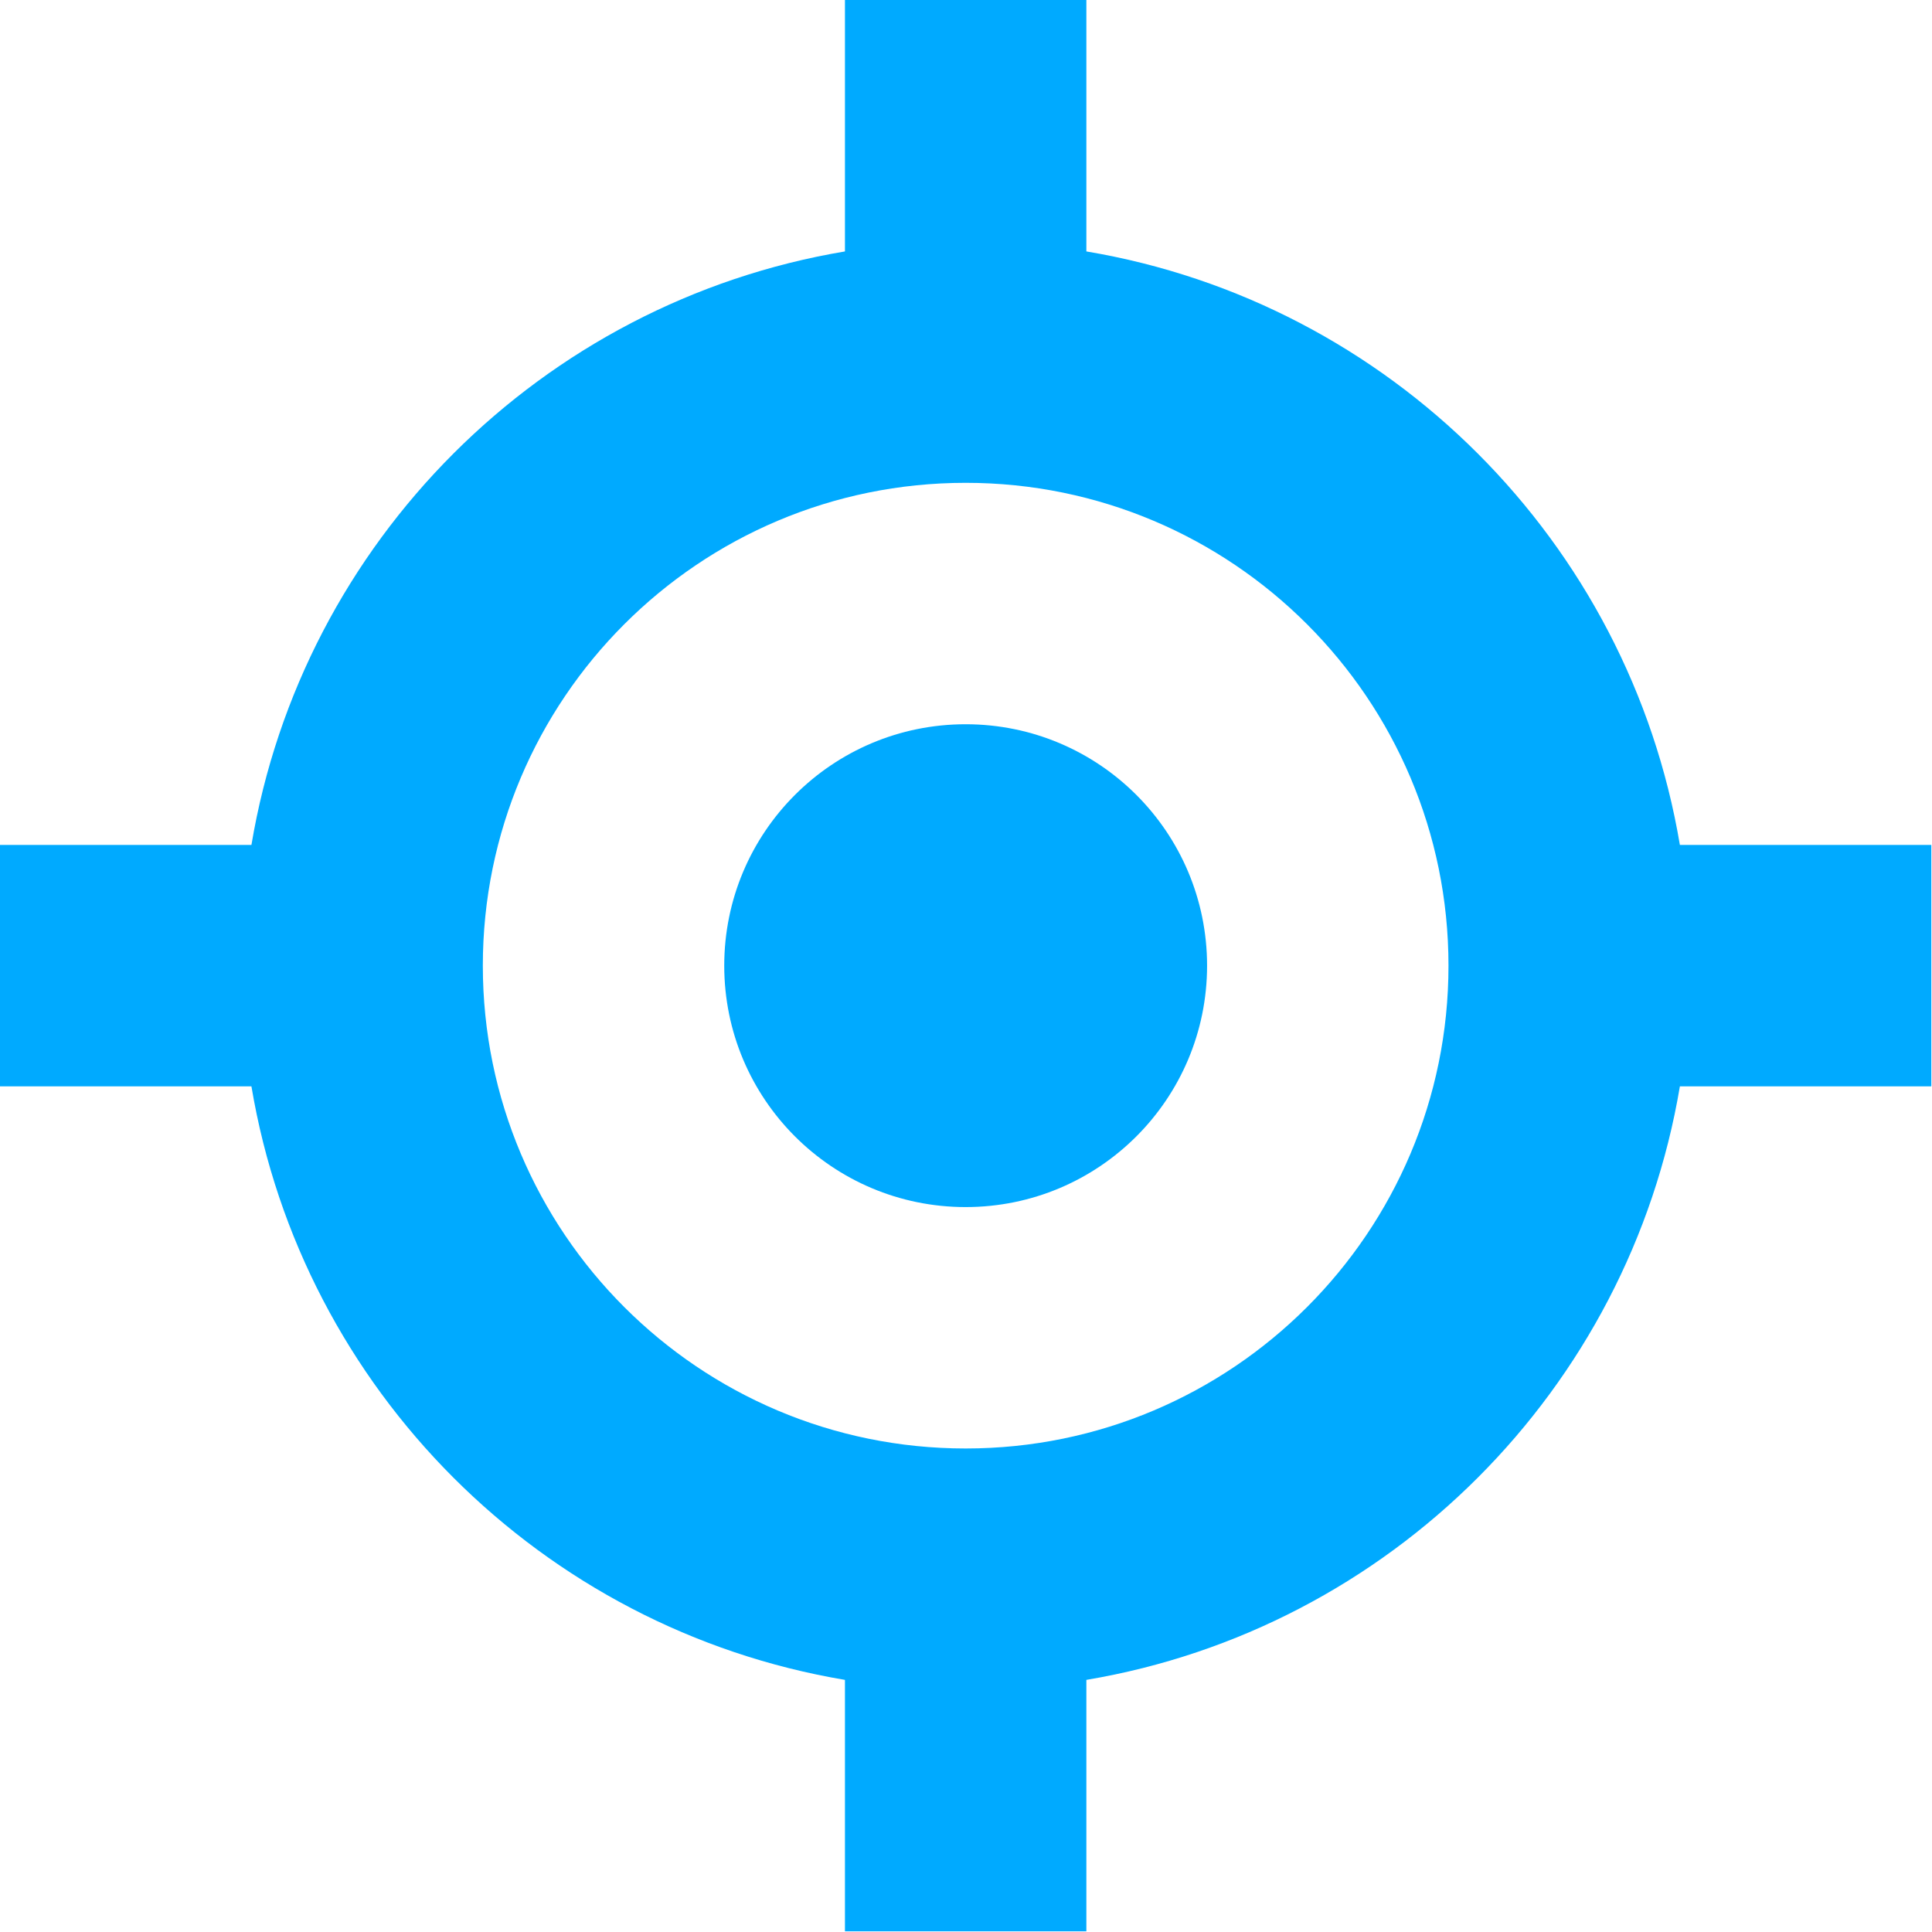
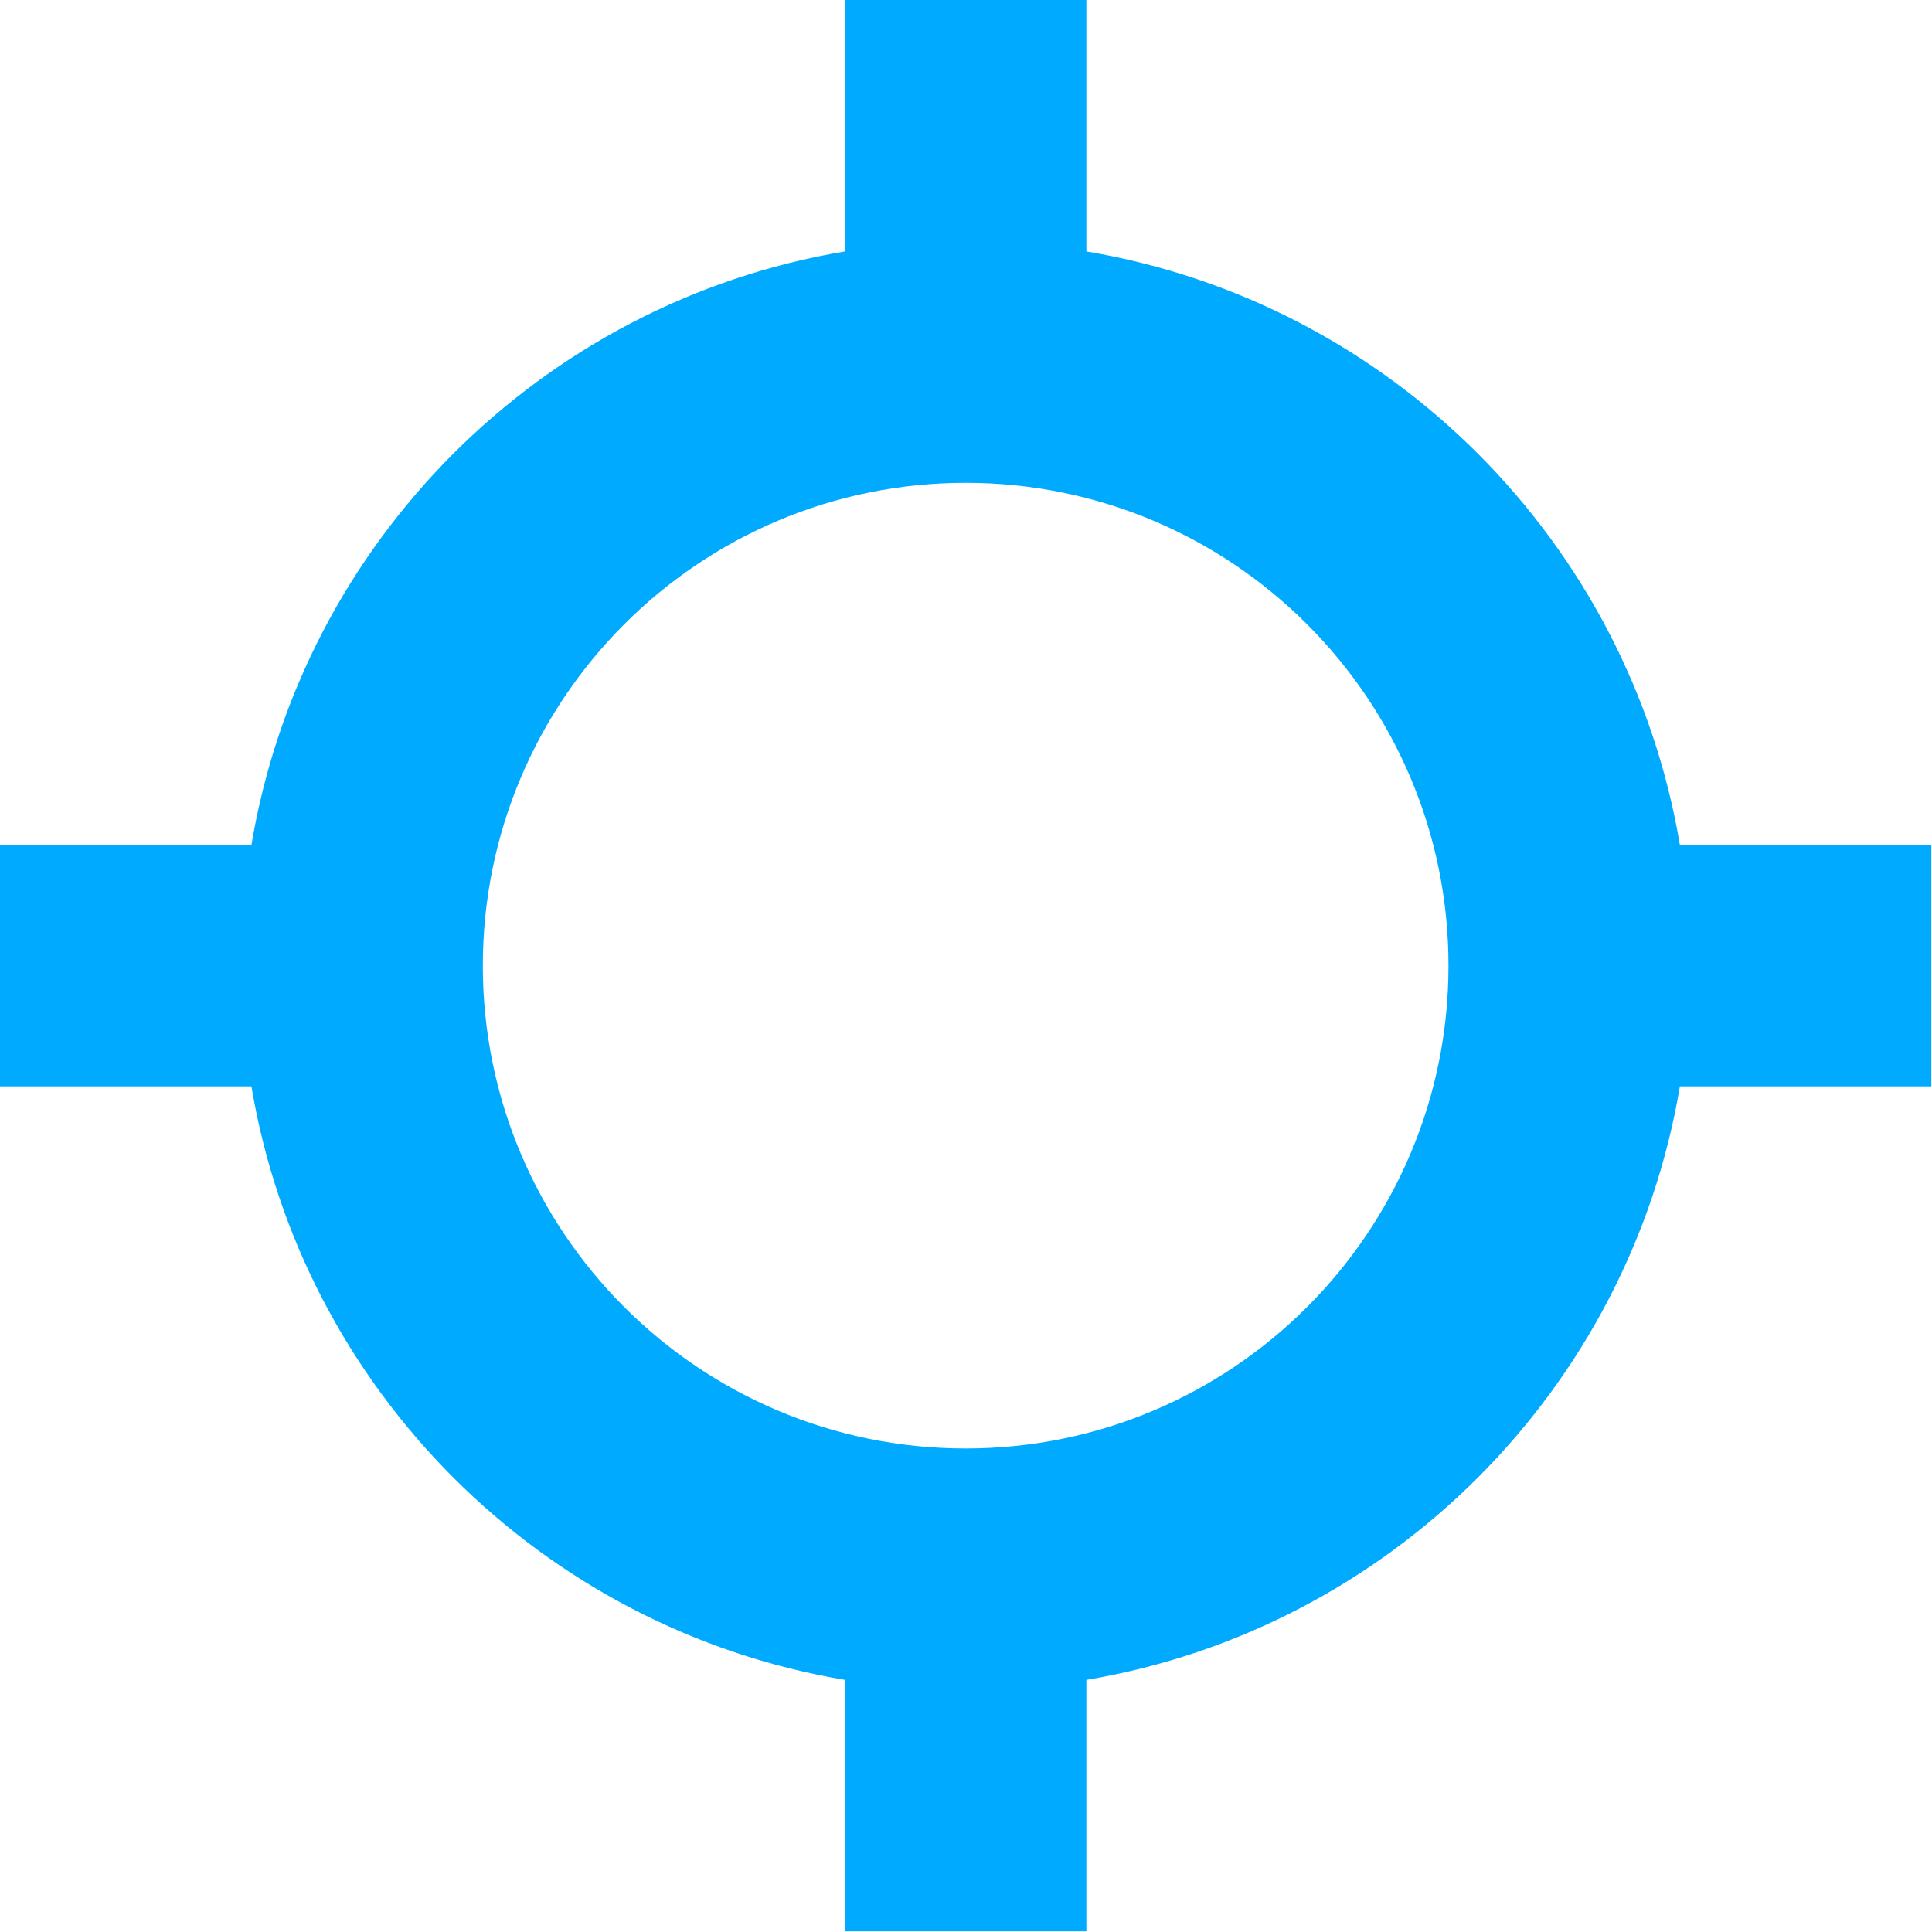
<svg xmlns="http://www.w3.org/2000/svg" width="8.467mm" height="8.467mm" viewBox="0 0 8.467 8.467" version="1.1" id="svg1" xml:space="preserve">
  <defs id="defs1" />
  <g id="layer1" transform="translate(-3.135,-45.884)" style="fill:#00aaff;fill-opacity:1">
    <g style="fill:#00aaff;fill-opacity:1" id="g1" transform="matrix(0.529,0,0,0.529,3.135,45.884)">
-       <path d="M 8,10 C 9.105,10 10,9.105 10,8 10,6.895 9.105,6 8,6 6.895,6 6,6.895 6,8 c 0,1.105 0.895,2 2,2 z" fill="#000000" id="path1" style="fill:#00aaff;fill-opacity:1" />
      <path fill-rule="evenodd" clip-rule="evenodd" d="M 2.083,7 C 2.504,4.487 4.487,2.504 7,2.083 V 0 H 9 V 2.083 C 11.512,2.504 13.495,4.487 13.917,7 H 16 V 9 H 13.917 C 13.495,11.512 11.512,13.495 9,13.917 V 16 H 7 V 13.917 C 4.487,13.495 2.504,11.512 2.083,9 H 0 V 7 Z M 4,8 C 4,5.791 5.791,4 8,4 c 2.209,0 4,1.791 4,4 0,2.209 -1.791,4 -4,4 C 5.791,12 4,10.209 4,8 Z" fill="#000000" id="path2" style="fill:#00aaff;fill-opacity:1" />
    </g>
  </g>
</svg>